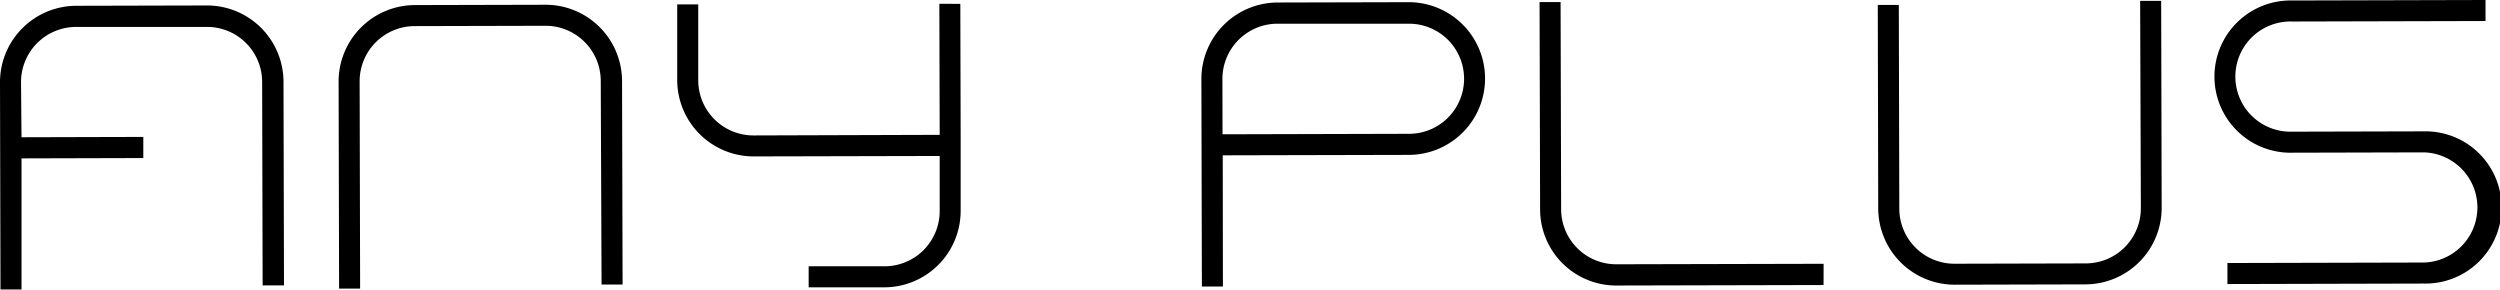
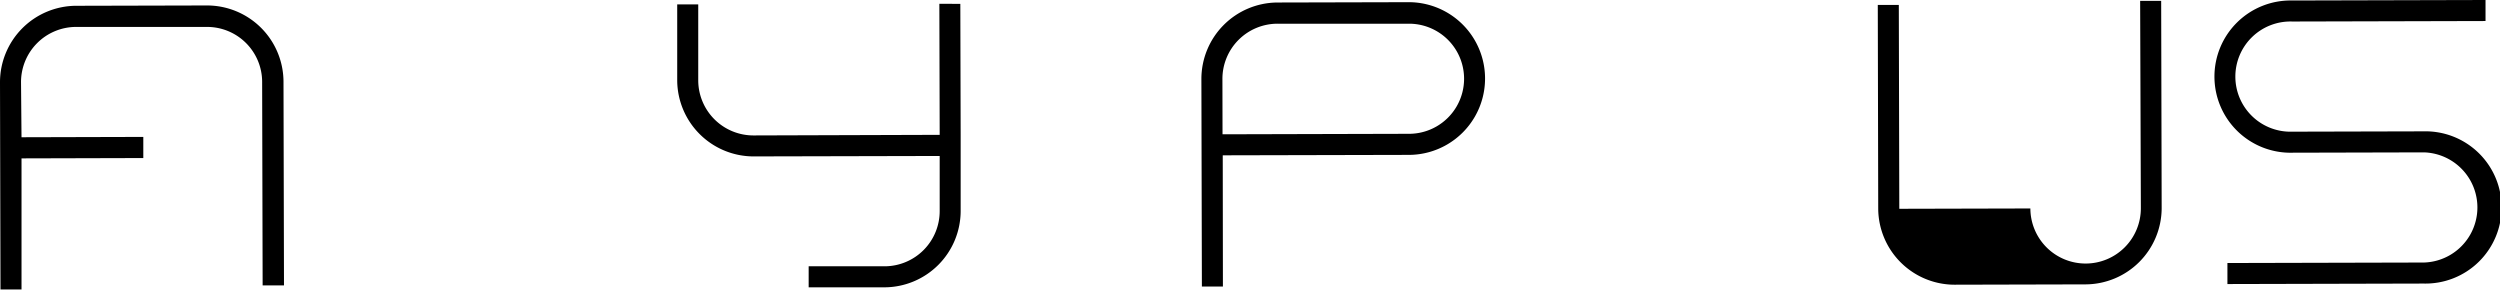
<svg xmlns="http://www.w3.org/2000/svg" viewBox="0 0 457.76 53.01">
  <path d="M172,.69l.06,24L138,24.8a10.11,10.11,0,0,1-10.15-10.06l0-13.94H124l0,13.94a14,14,0,0,0,14,13.9l34.06-.08,0,10A10.11,10.11,0,0,1,162,48.76l-13.93,0v3.85l13.93,0a14,14,0,0,0,13.9-14l0-10V24.71l-.06-24Z" />
-   <path d="M381.91,52.07l-24,.06a14,14,0,0,1-14-13.9L343.83.9h3.85l.09,37.33a10.1,10.1,0,0,0,10.11,10.06l24-.06A10.09,10.09,0,0,0,392,38.11L391.87.16h3.85l.09,38A14,14,0,0,1,381.91,52.07Z" />
-   <path d="M333.9,52.19,296,52.28a13.94,13.94,0,0,1-14-13.9l-.1-38h3.85l.1,37.95a10.09,10.09,0,0,0,10.11,10.06l37.95-.09Z" />
-   <path d="M65.94,52.85H62.09L62,14.9A14,14,0,0,1,75.9.93l24-.06a14,14,0,0,1,14,13.9L114,52.1h-3.85L110,14.78A10.1,10.1,0,0,0,99.93,4.72l-24,.06A10.1,10.1,0,0,0,65.85,14.89Z" />
+   <path d="M381.91,52.07l-24,.06a14,14,0,0,1-14-13.9L343.83.9h3.85l.09,37.33l24-.06A10.09,10.09,0,0,0,392,38.11L391.87.16h3.85l.09,38A14,14,0,0,1,381.91,52.07Z" />
  <path d="M223.92,52.46h-3.85l-.09-38a14,14,0,0,1,13.9-14l24-.06A13.94,13.94,0,0,1,258,28.36l-34.11.08Zm-.07-27.87L258,24.5a10.08,10.08,0,1,0,0-20.16l-24,0A10.1,10.1,0,0,0,223.83,14.5Z" />
  <path d="M37.92,1l-24,.06A14,14,0,0,0,0,15.05L.09,53H3.94l0-24,22.3-.06V25.07l-22.3.06L3.85,15A10.1,10.1,0,0,1,13.91,4.93l24,0A10.08,10.08,0,0,1,48,14.93l.09,37.33H52l-.09-37.32A14,14,0,0,0,37.92,1Z" />
  <path d="M443.85,51.92l-36,.09V48.16l36-.09a10.09,10.09,0,0,0,0-20.17l-24,.06A13.94,13.94,0,1,1,419.71.09L455.11,0V3.85l-35.4.09a10.09,10.09,0,1,0,0,20.17l24-.06a13.94,13.94,0,1,1,.06,27.87Z" />
</svg>